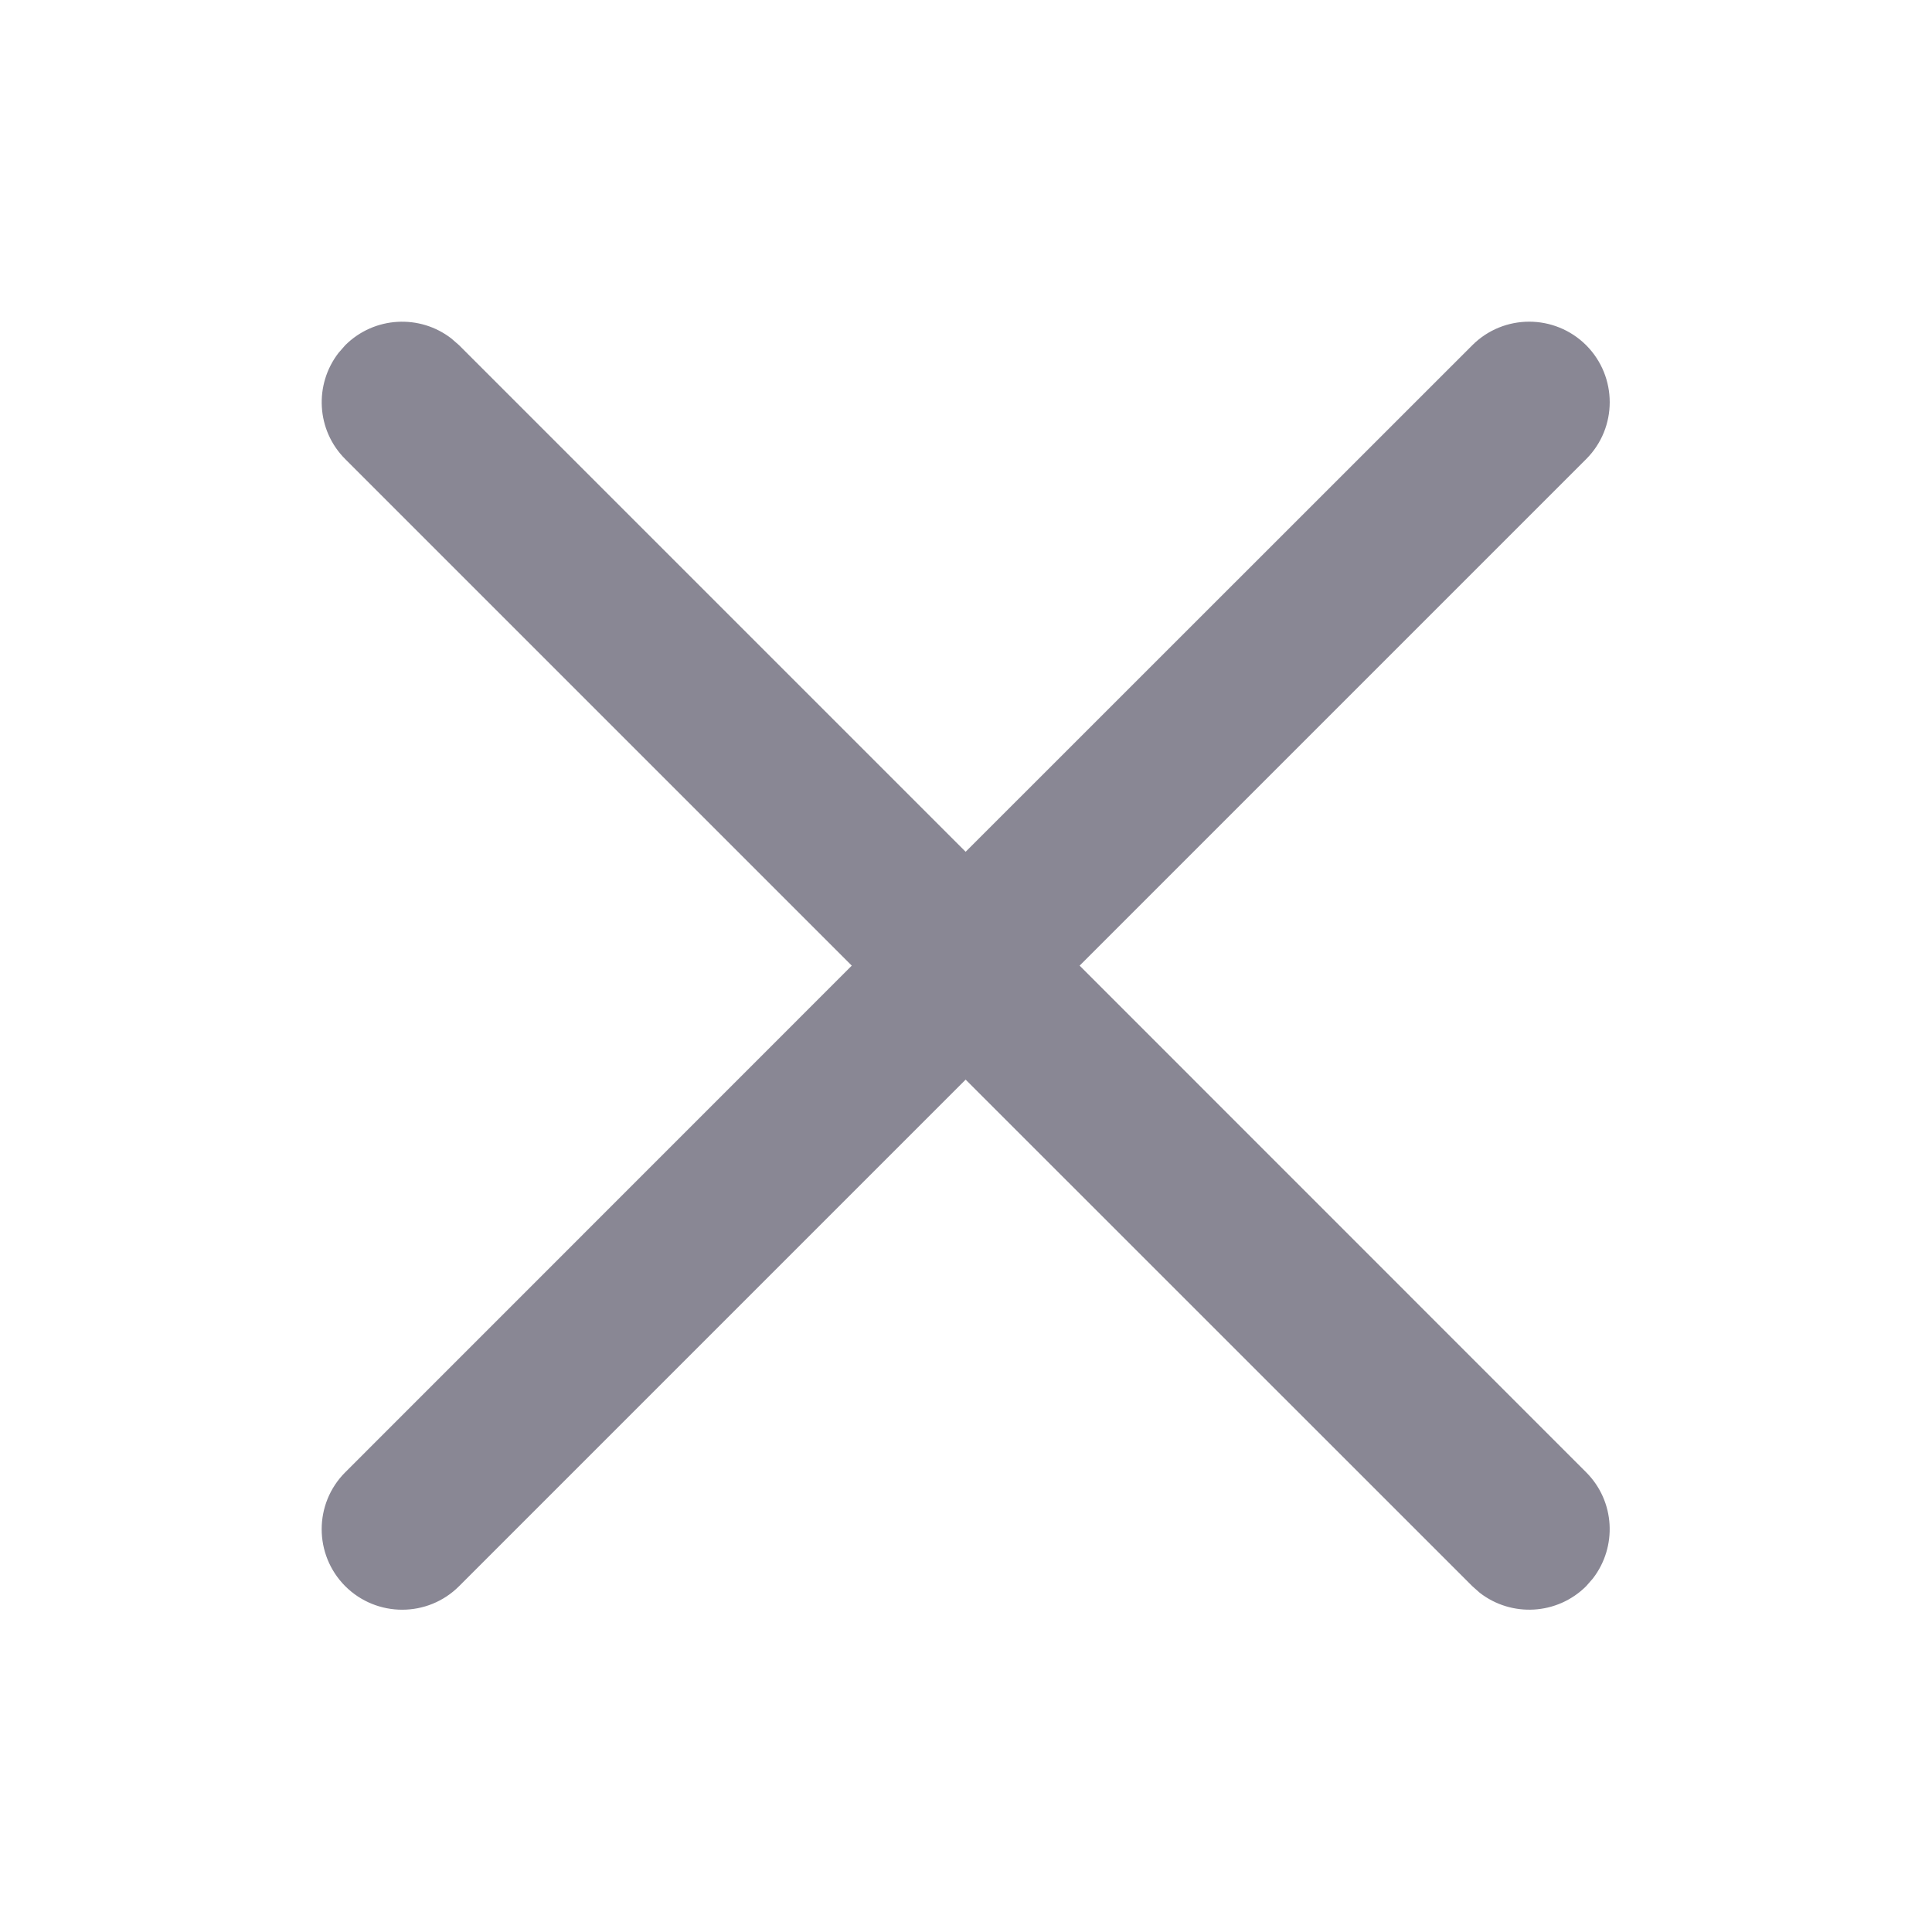
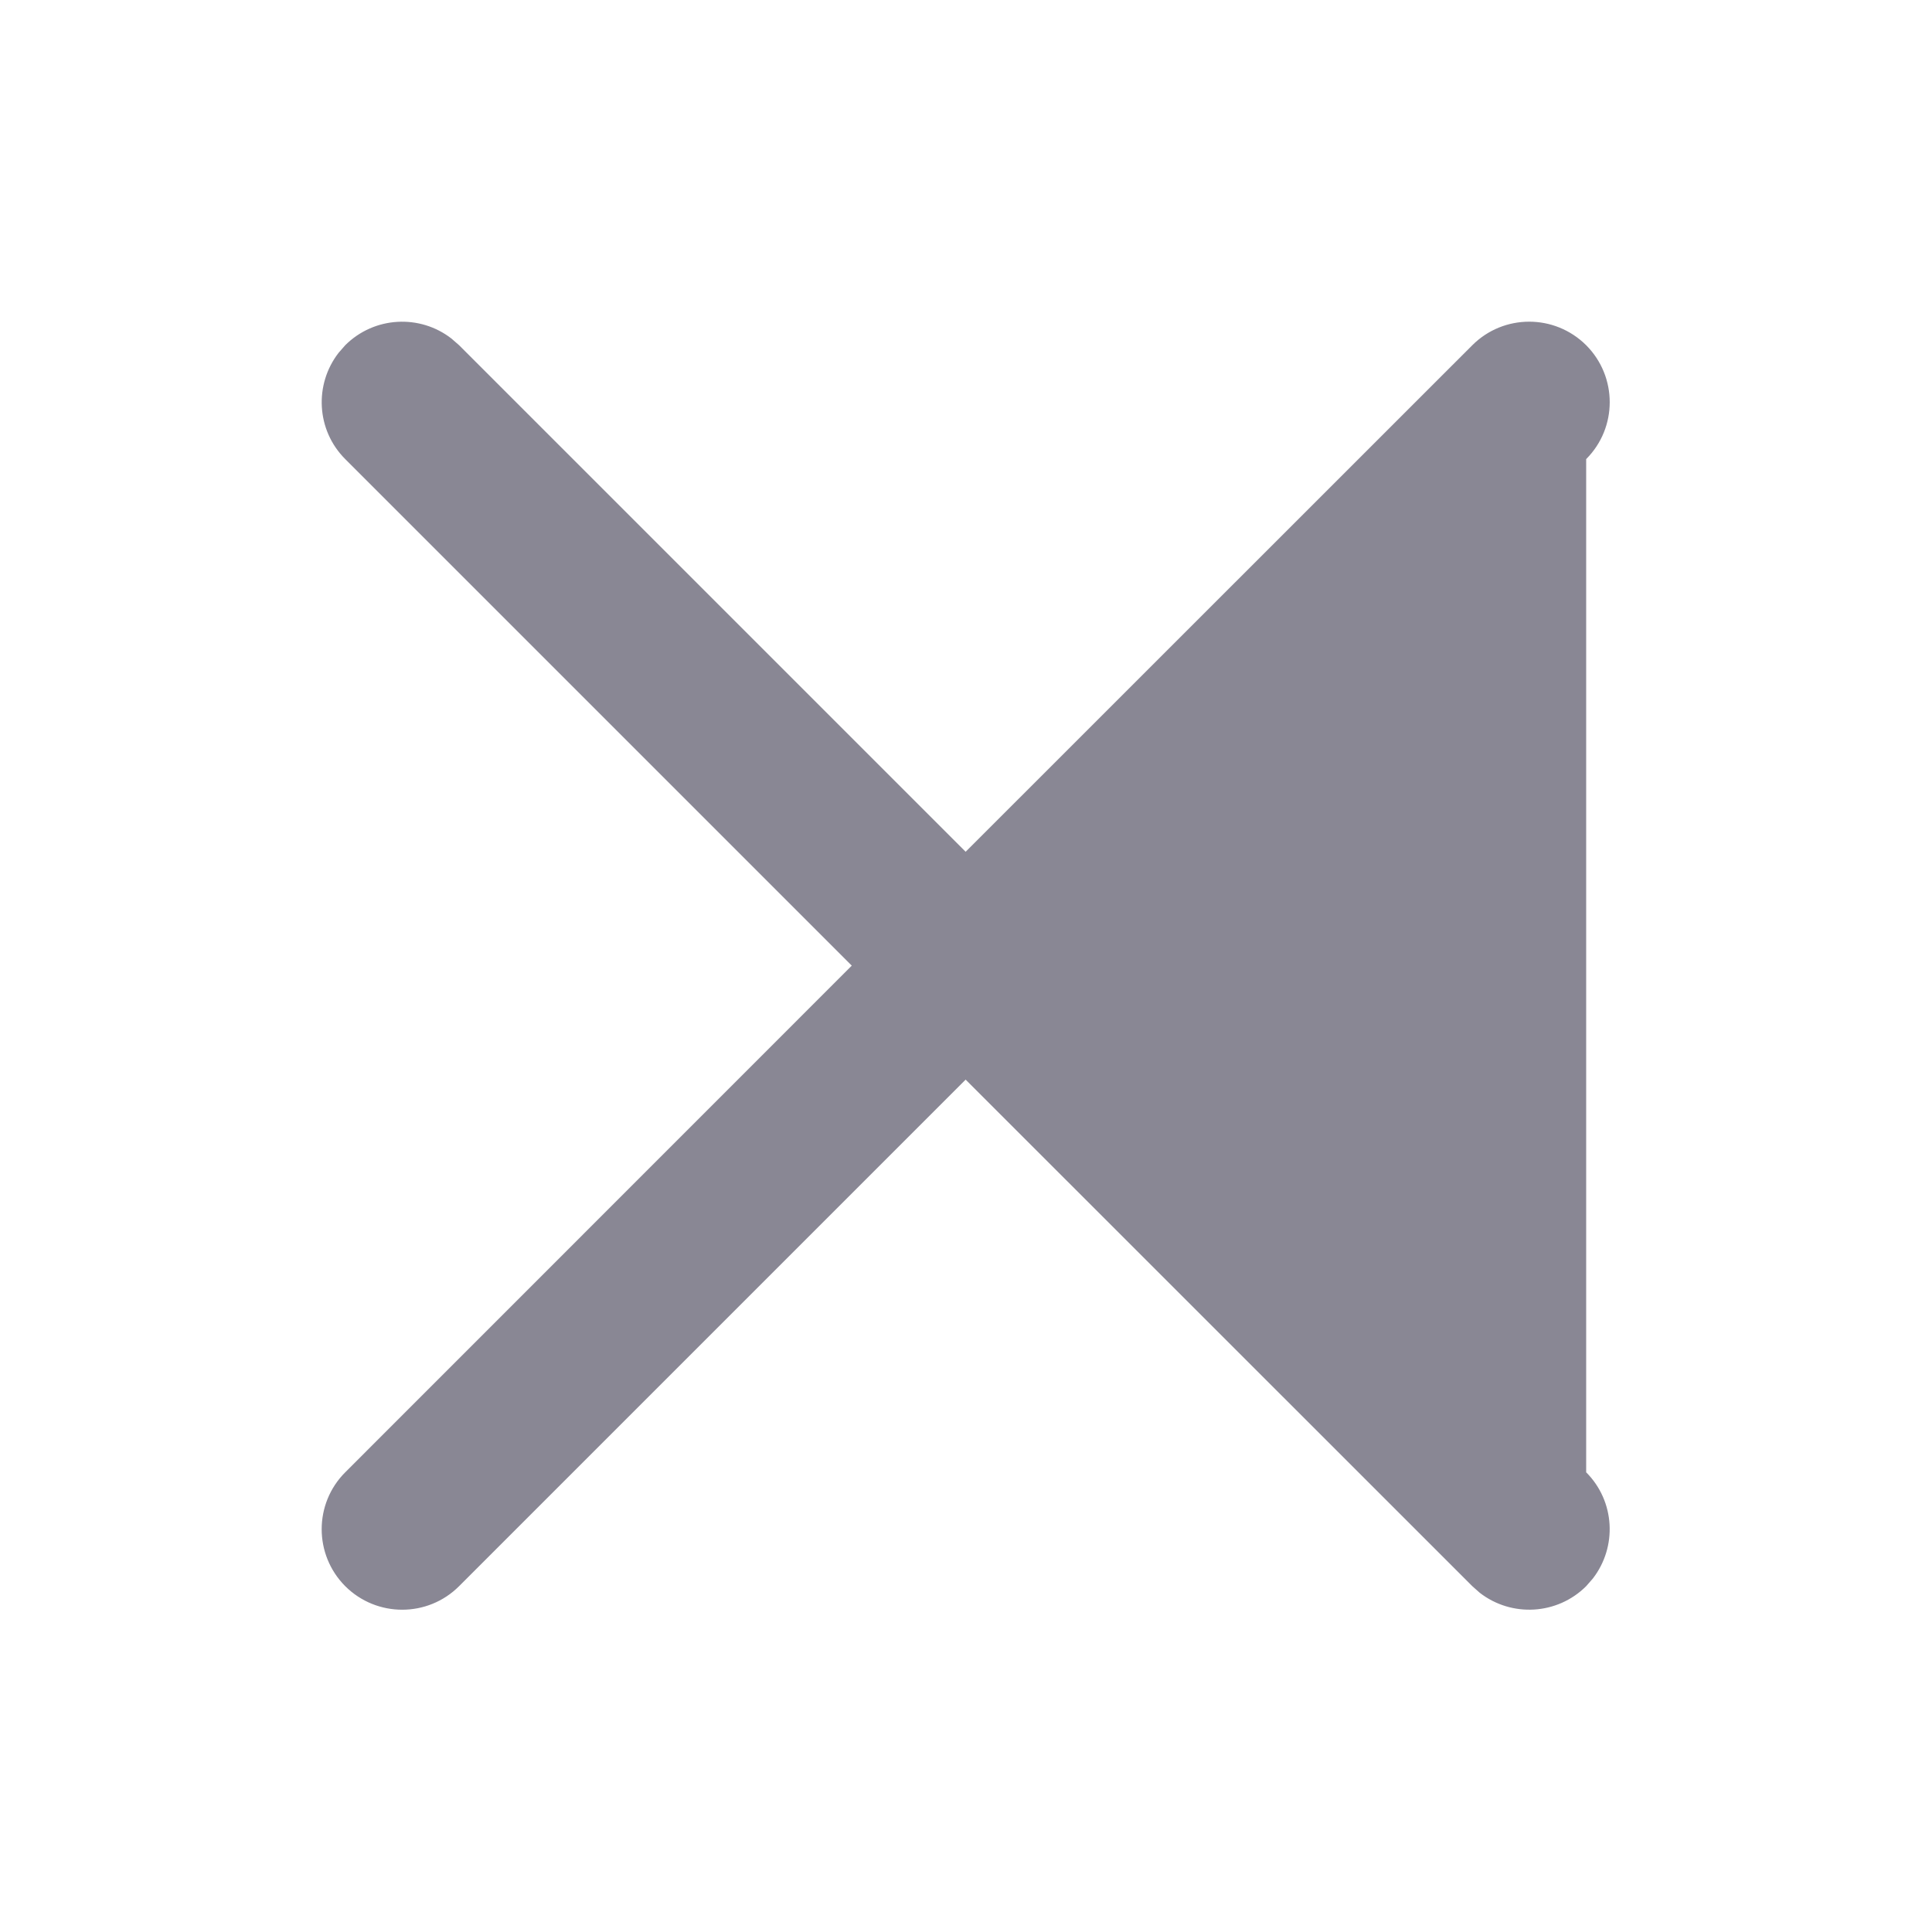
<svg xmlns="http://www.w3.org/2000/svg" width="16" height="16" viewBox="0 0 16 16" fill="none">
-   <path d="M2.804 2.922L2.859 2.859C3.1 2.619 3.478 2.601 3.739 2.804L3.802 2.859L7.997 7.054L12.193 2.859C12.453 2.599 12.875 2.599 13.136 2.859C13.396 3.12 13.396 3.542 13.136 3.802L8.941 7.997L13.136 12.193C13.376 12.433 13.394 12.811 13.191 13.073L13.136 13.136C12.895 13.376 12.517 13.394 12.255 13.191L12.193 13.136L7.997 8.941L3.802 13.136C3.542 13.396 3.12 13.396 2.859 13.136C2.599 12.875 2.599 12.453 2.859 12.193L7.054 7.997L2.859 3.802C2.619 3.562 2.601 3.184 2.804 2.922L2.859 2.859L2.804 2.922Z" fill="#898794" />
+   <path d="M2.804 2.922L2.859 2.859C3.1 2.619 3.478 2.601 3.739 2.804L3.802 2.859L7.997 7.054L12.193 2.859C12.453 2.599 12.875 2.599 13.136 2.859C13.396 3.12 13.396 3.542 13.136 3.802L13.136 12.193C13.376 12.433 13.394 12.811 13.191 13.073L13.136 13.136C12.895 13.376 12.517 13.394 12.255 13.191L12.193 13.136L7.997 8.941L3.802 13.136C3.542 13.396 3.12 13.396 2.859 13.136C2.599 12.875 2.599 12.453 2.859 12.193L7.054 7.997L2.859 3.802C2.619 3.562 2.601 3.184 2.804 2.922L2.859 2.859L2.804 2.922Z" fill="#898794" />
</svg>